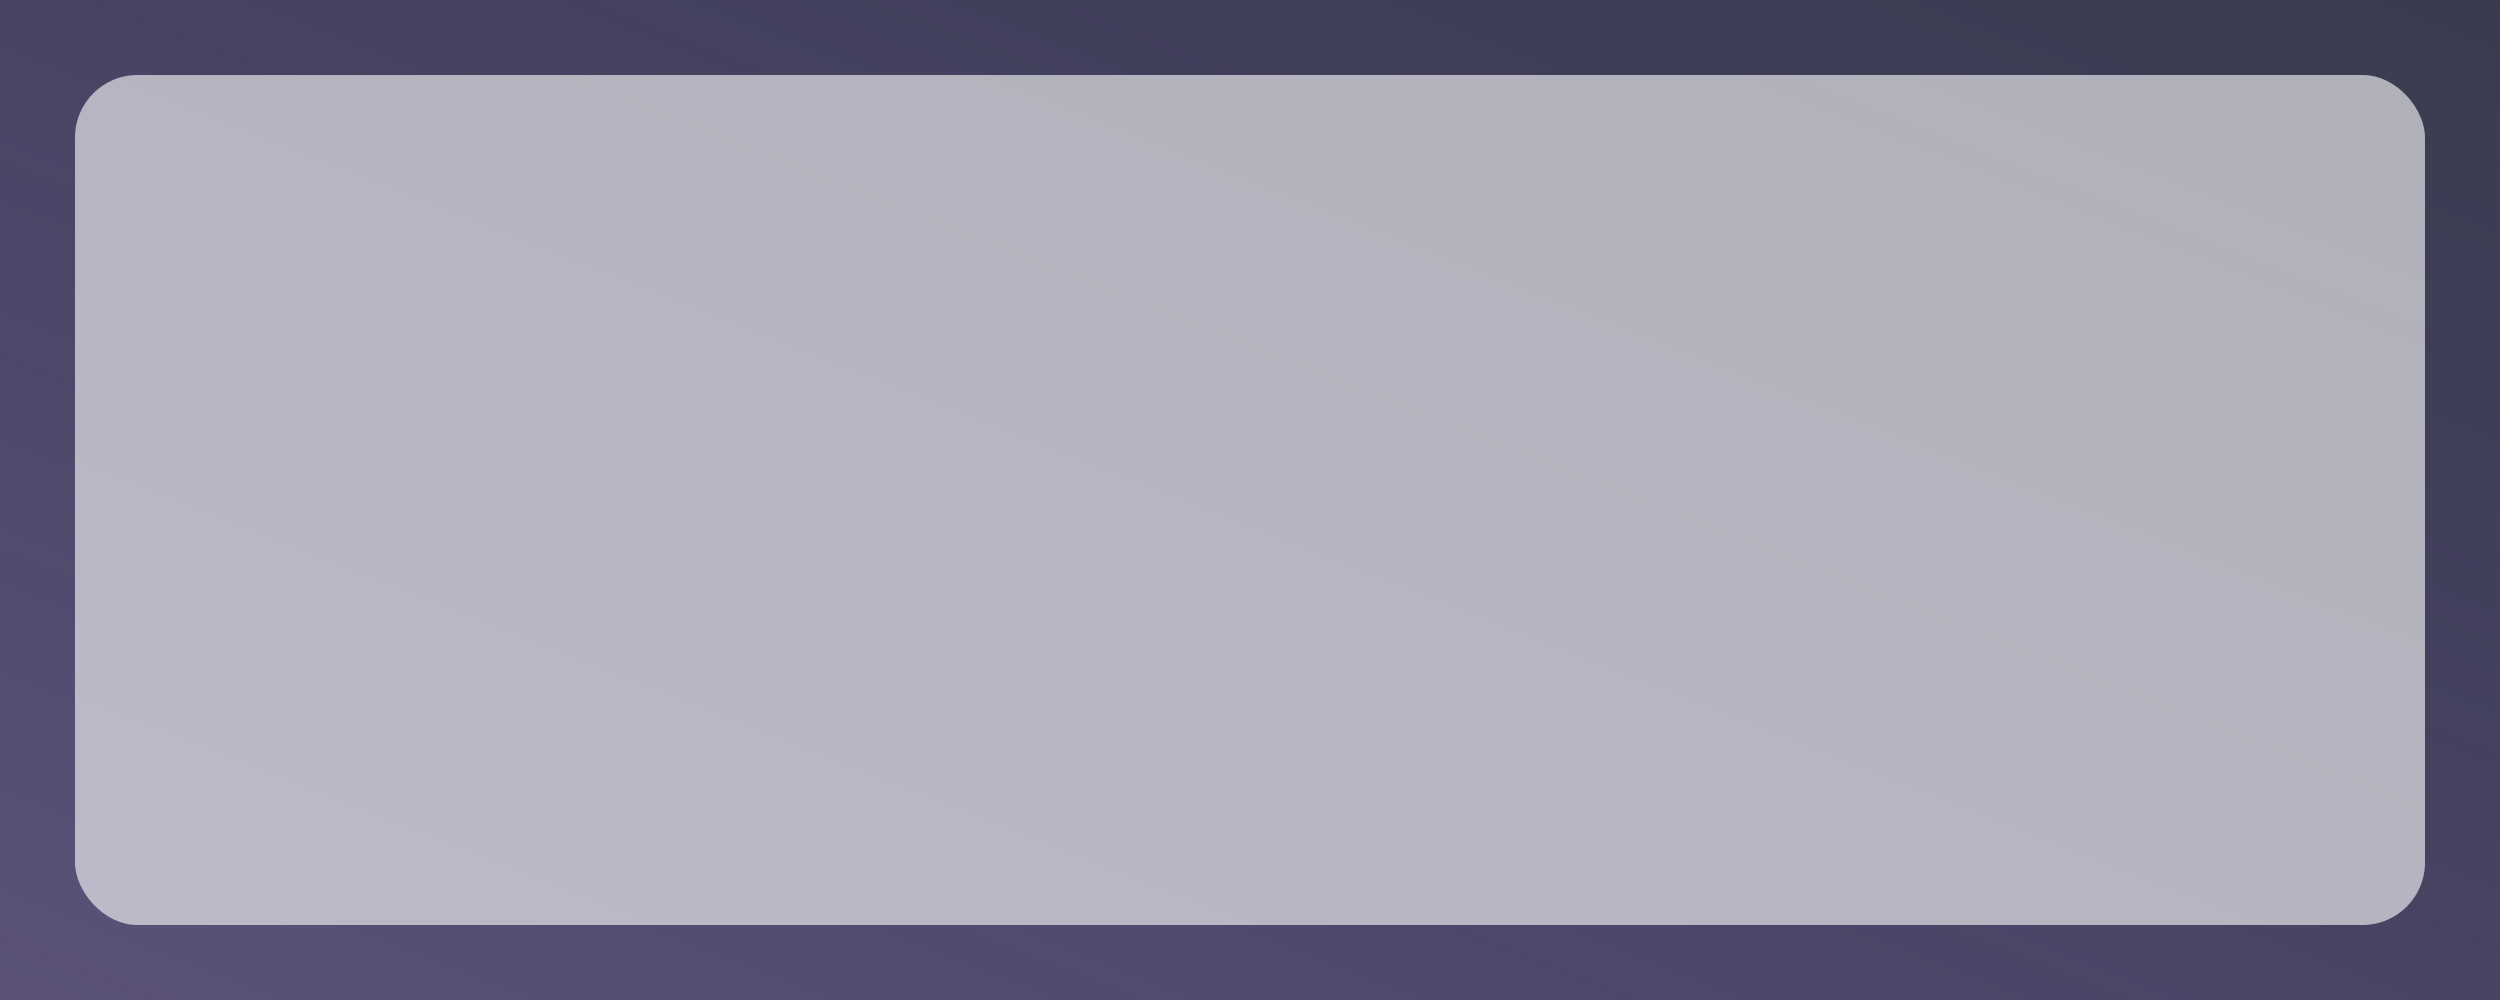
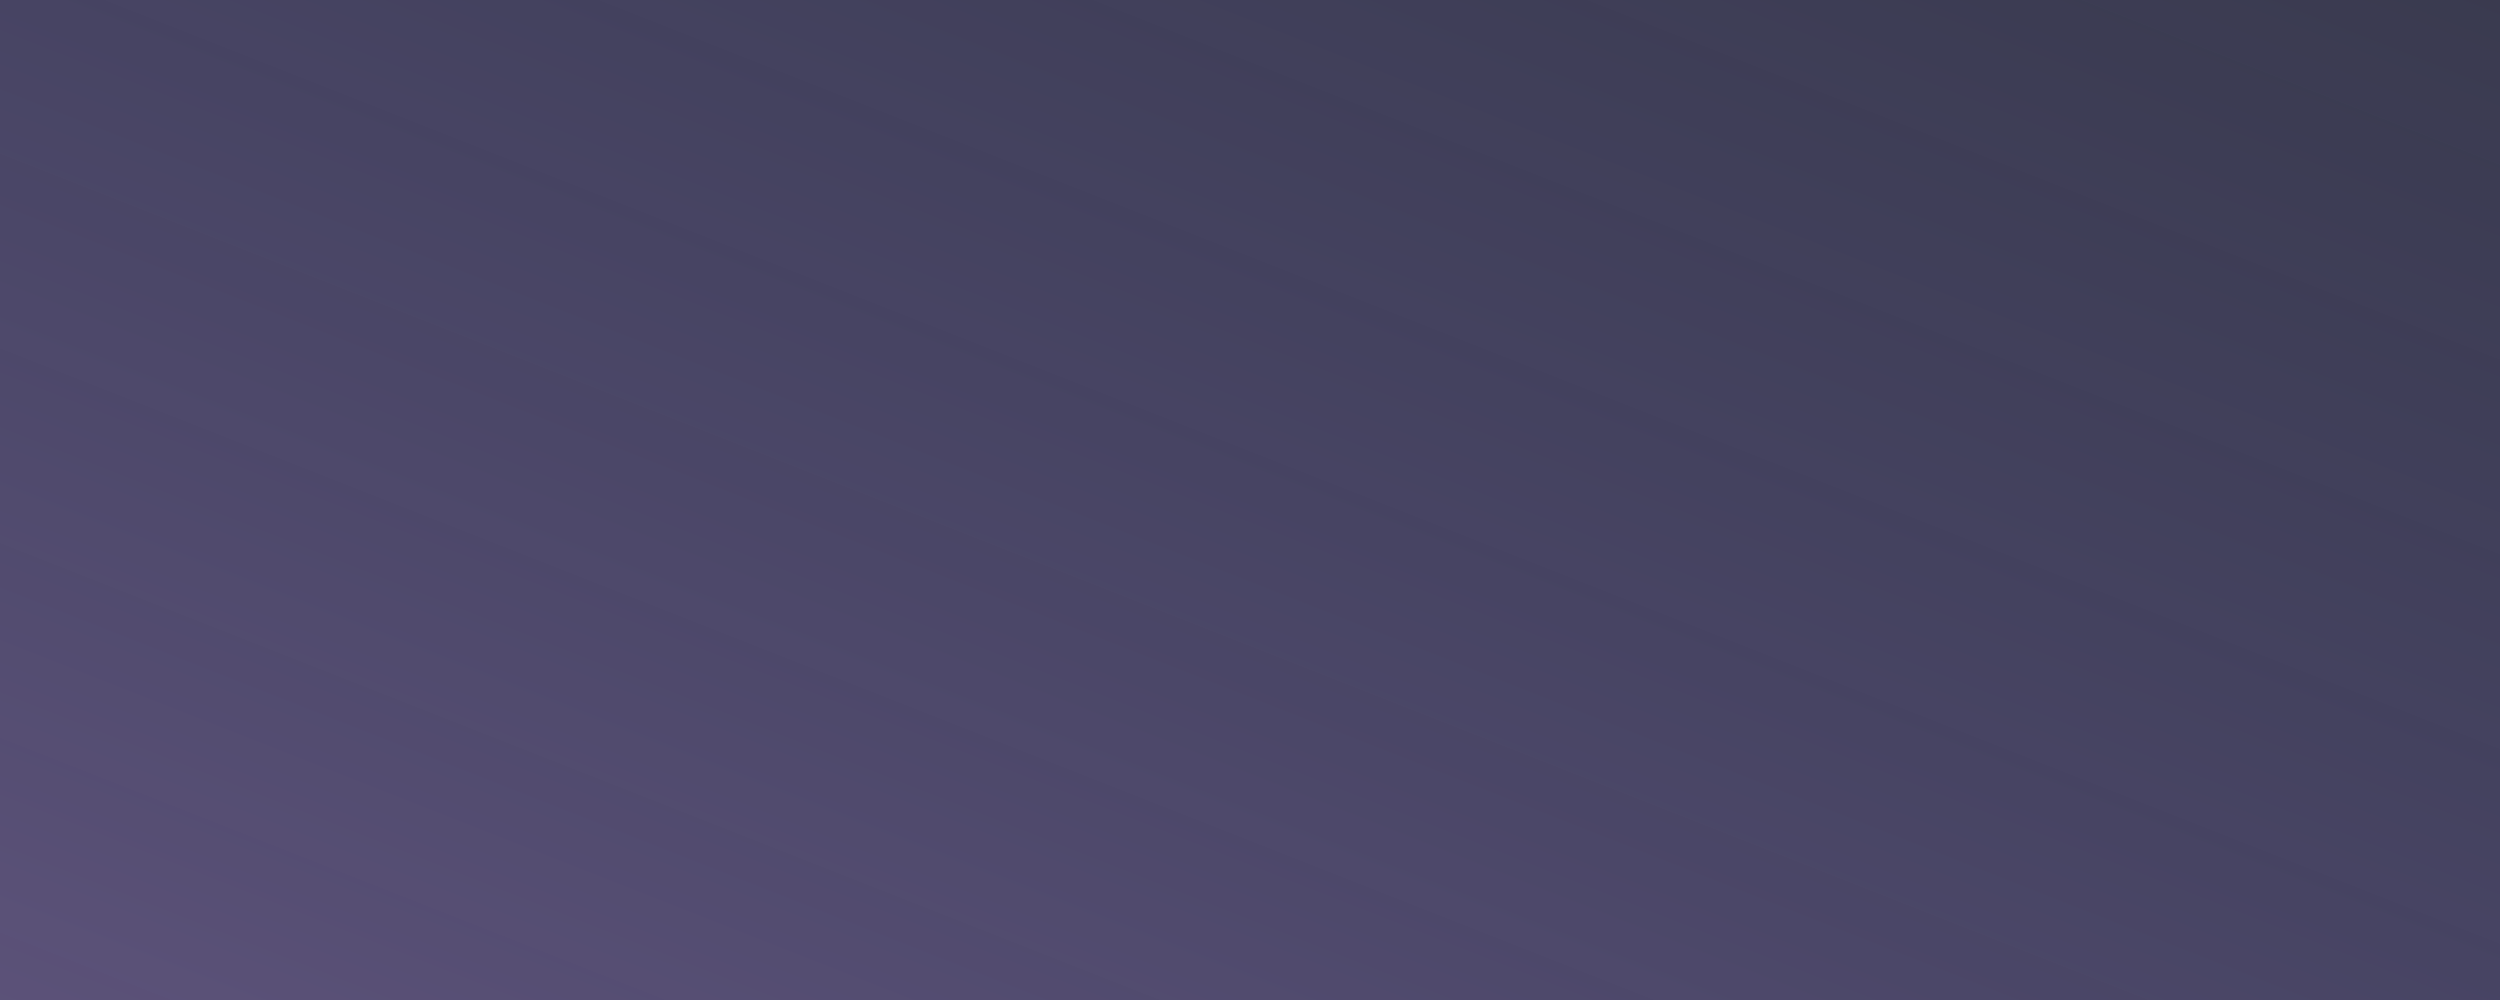
<svg xmlns="http://www.w3.org/2000/svg" width="800" height="320" viewBox="0 0 800 320">
  <rect x="0" y="0" width="800" height="320" fill="#333333" stroke="none" />
  <defs>
    <linearGradient id="g3" x1="0" y1="1" x2="1" y2="0">
      <stop offset="0%" stop-color="#A78BFA" stop-opacity="0.35" />
      <stop offset="100%" stop-color="#6366F1" stop-opacity="0.15" />
    </linearGradient>
  </defs>
  <rect width="800" height="320" fill="url(#g3)" />
-   <rect x="24" y="24" width="752" height="272" rx="20" fill="rgba(255,255,255,0.6)" />
</svg>